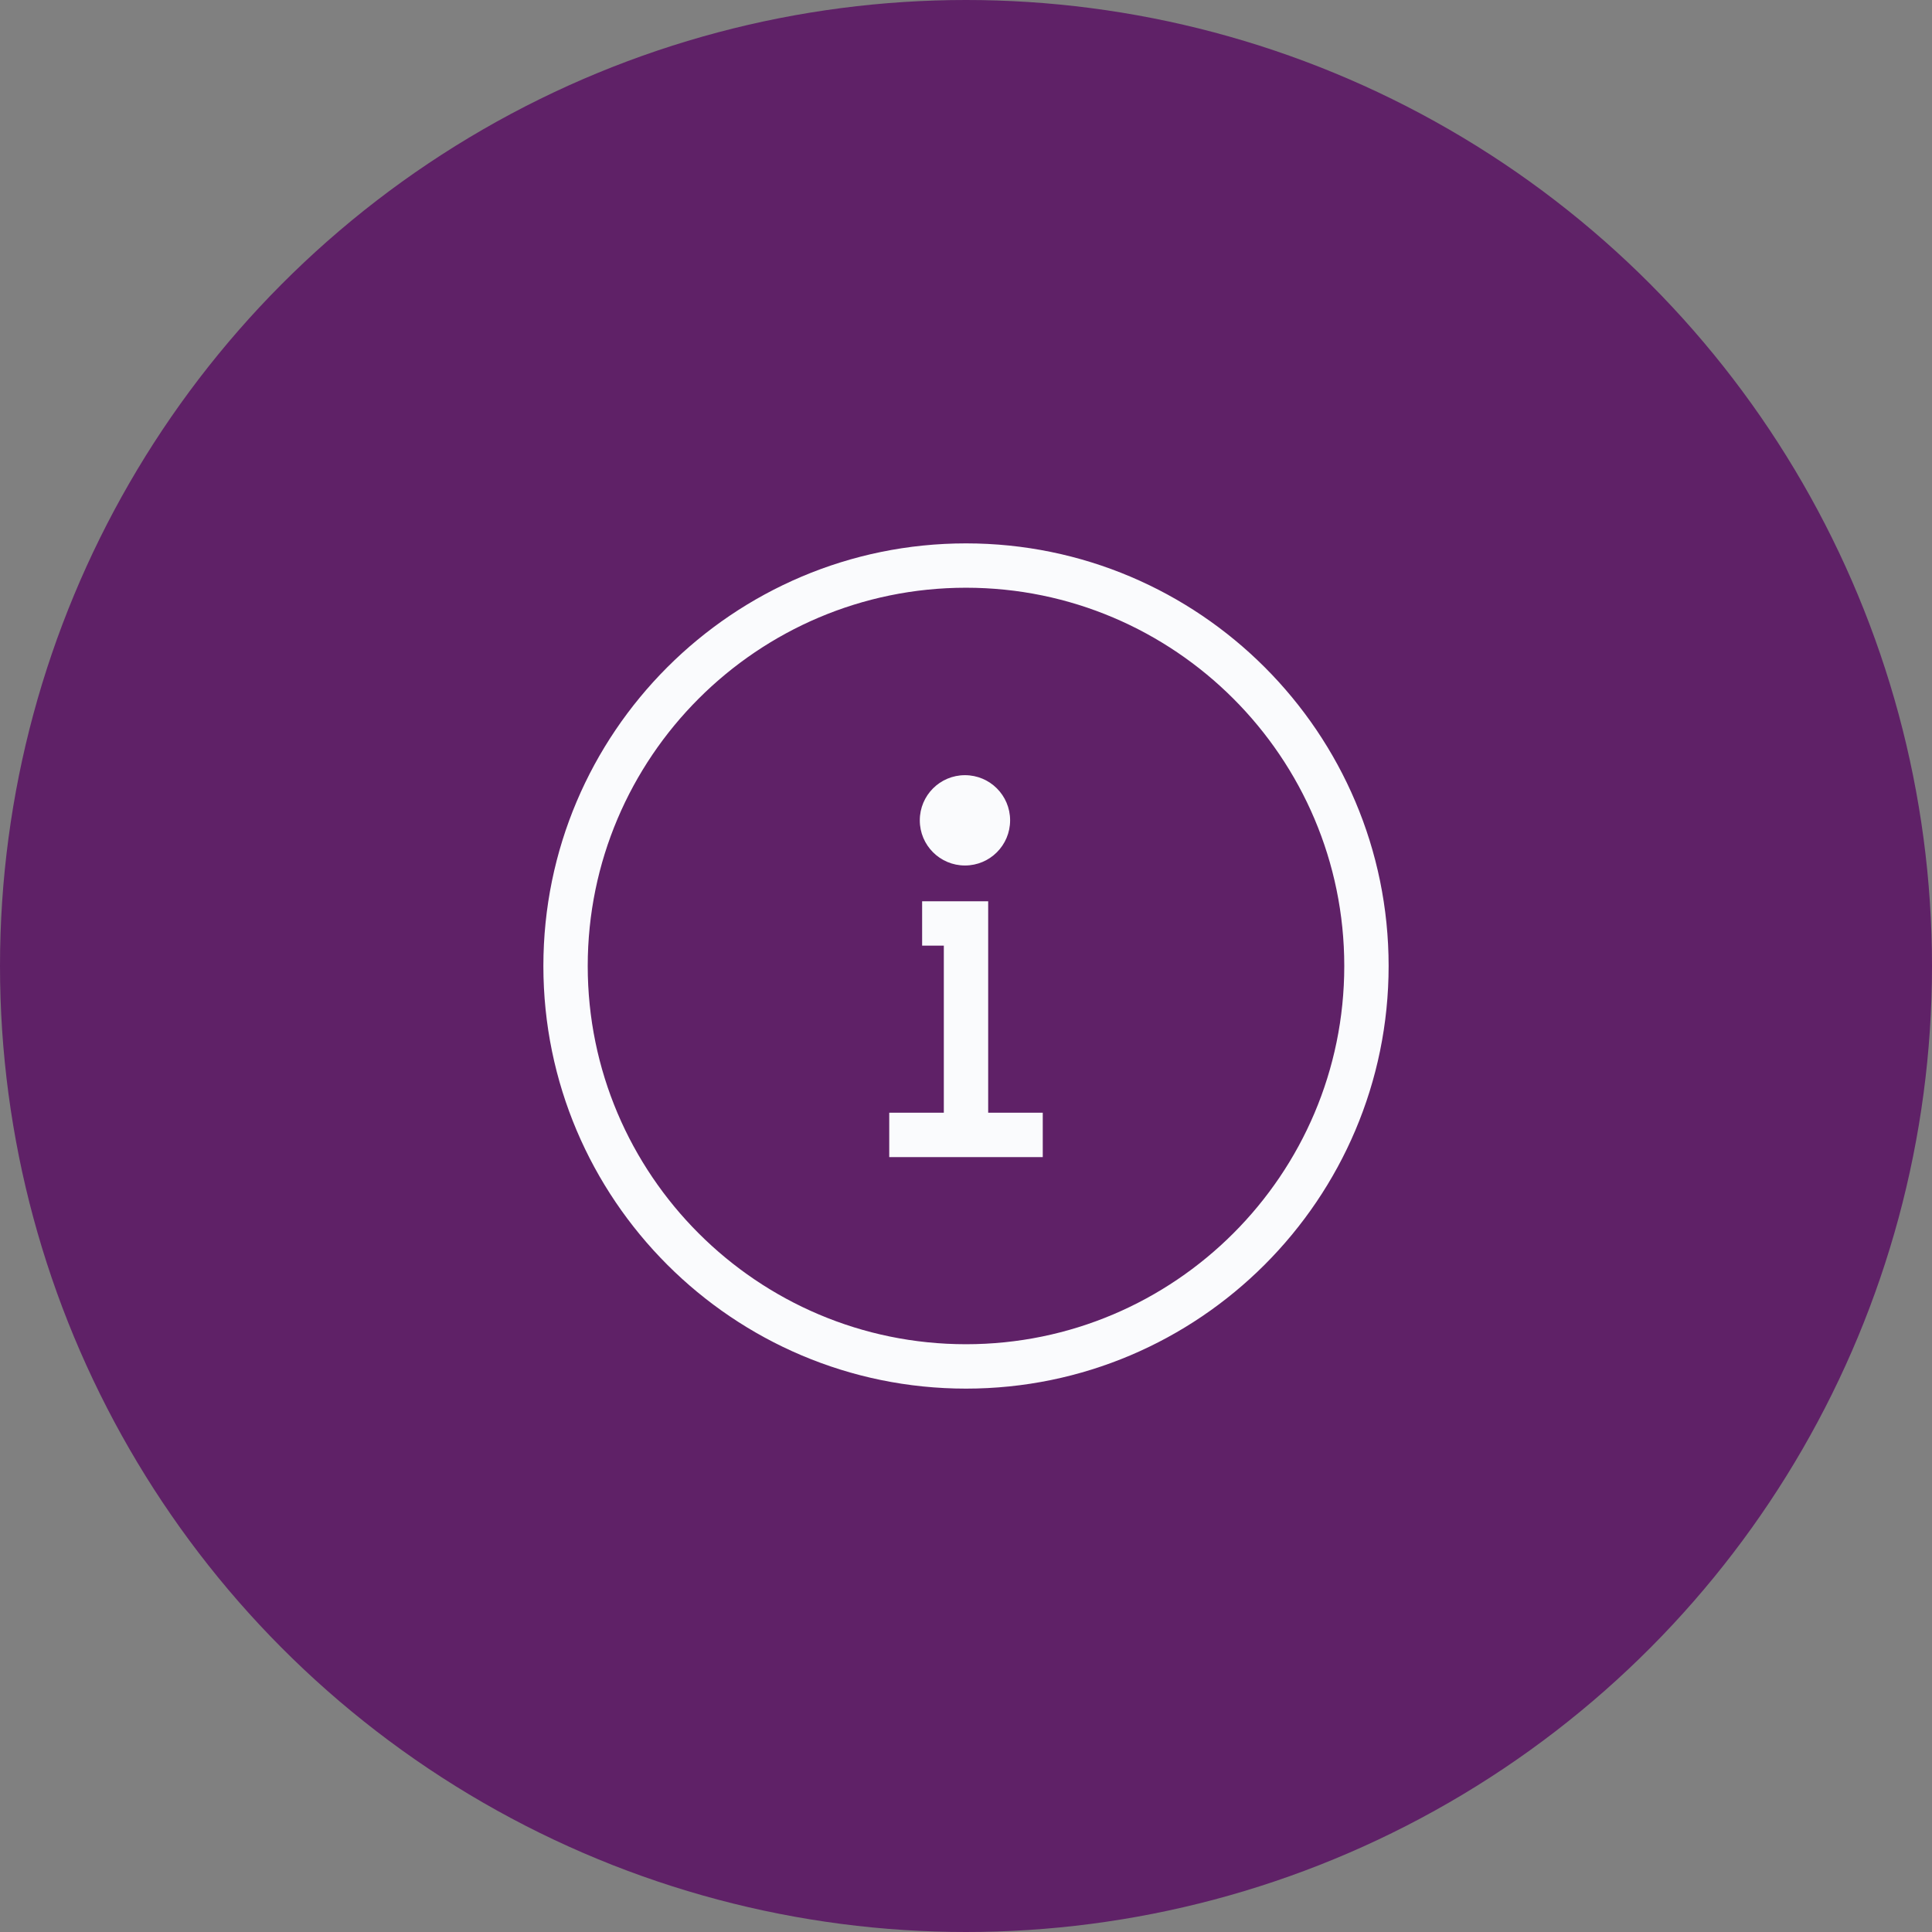
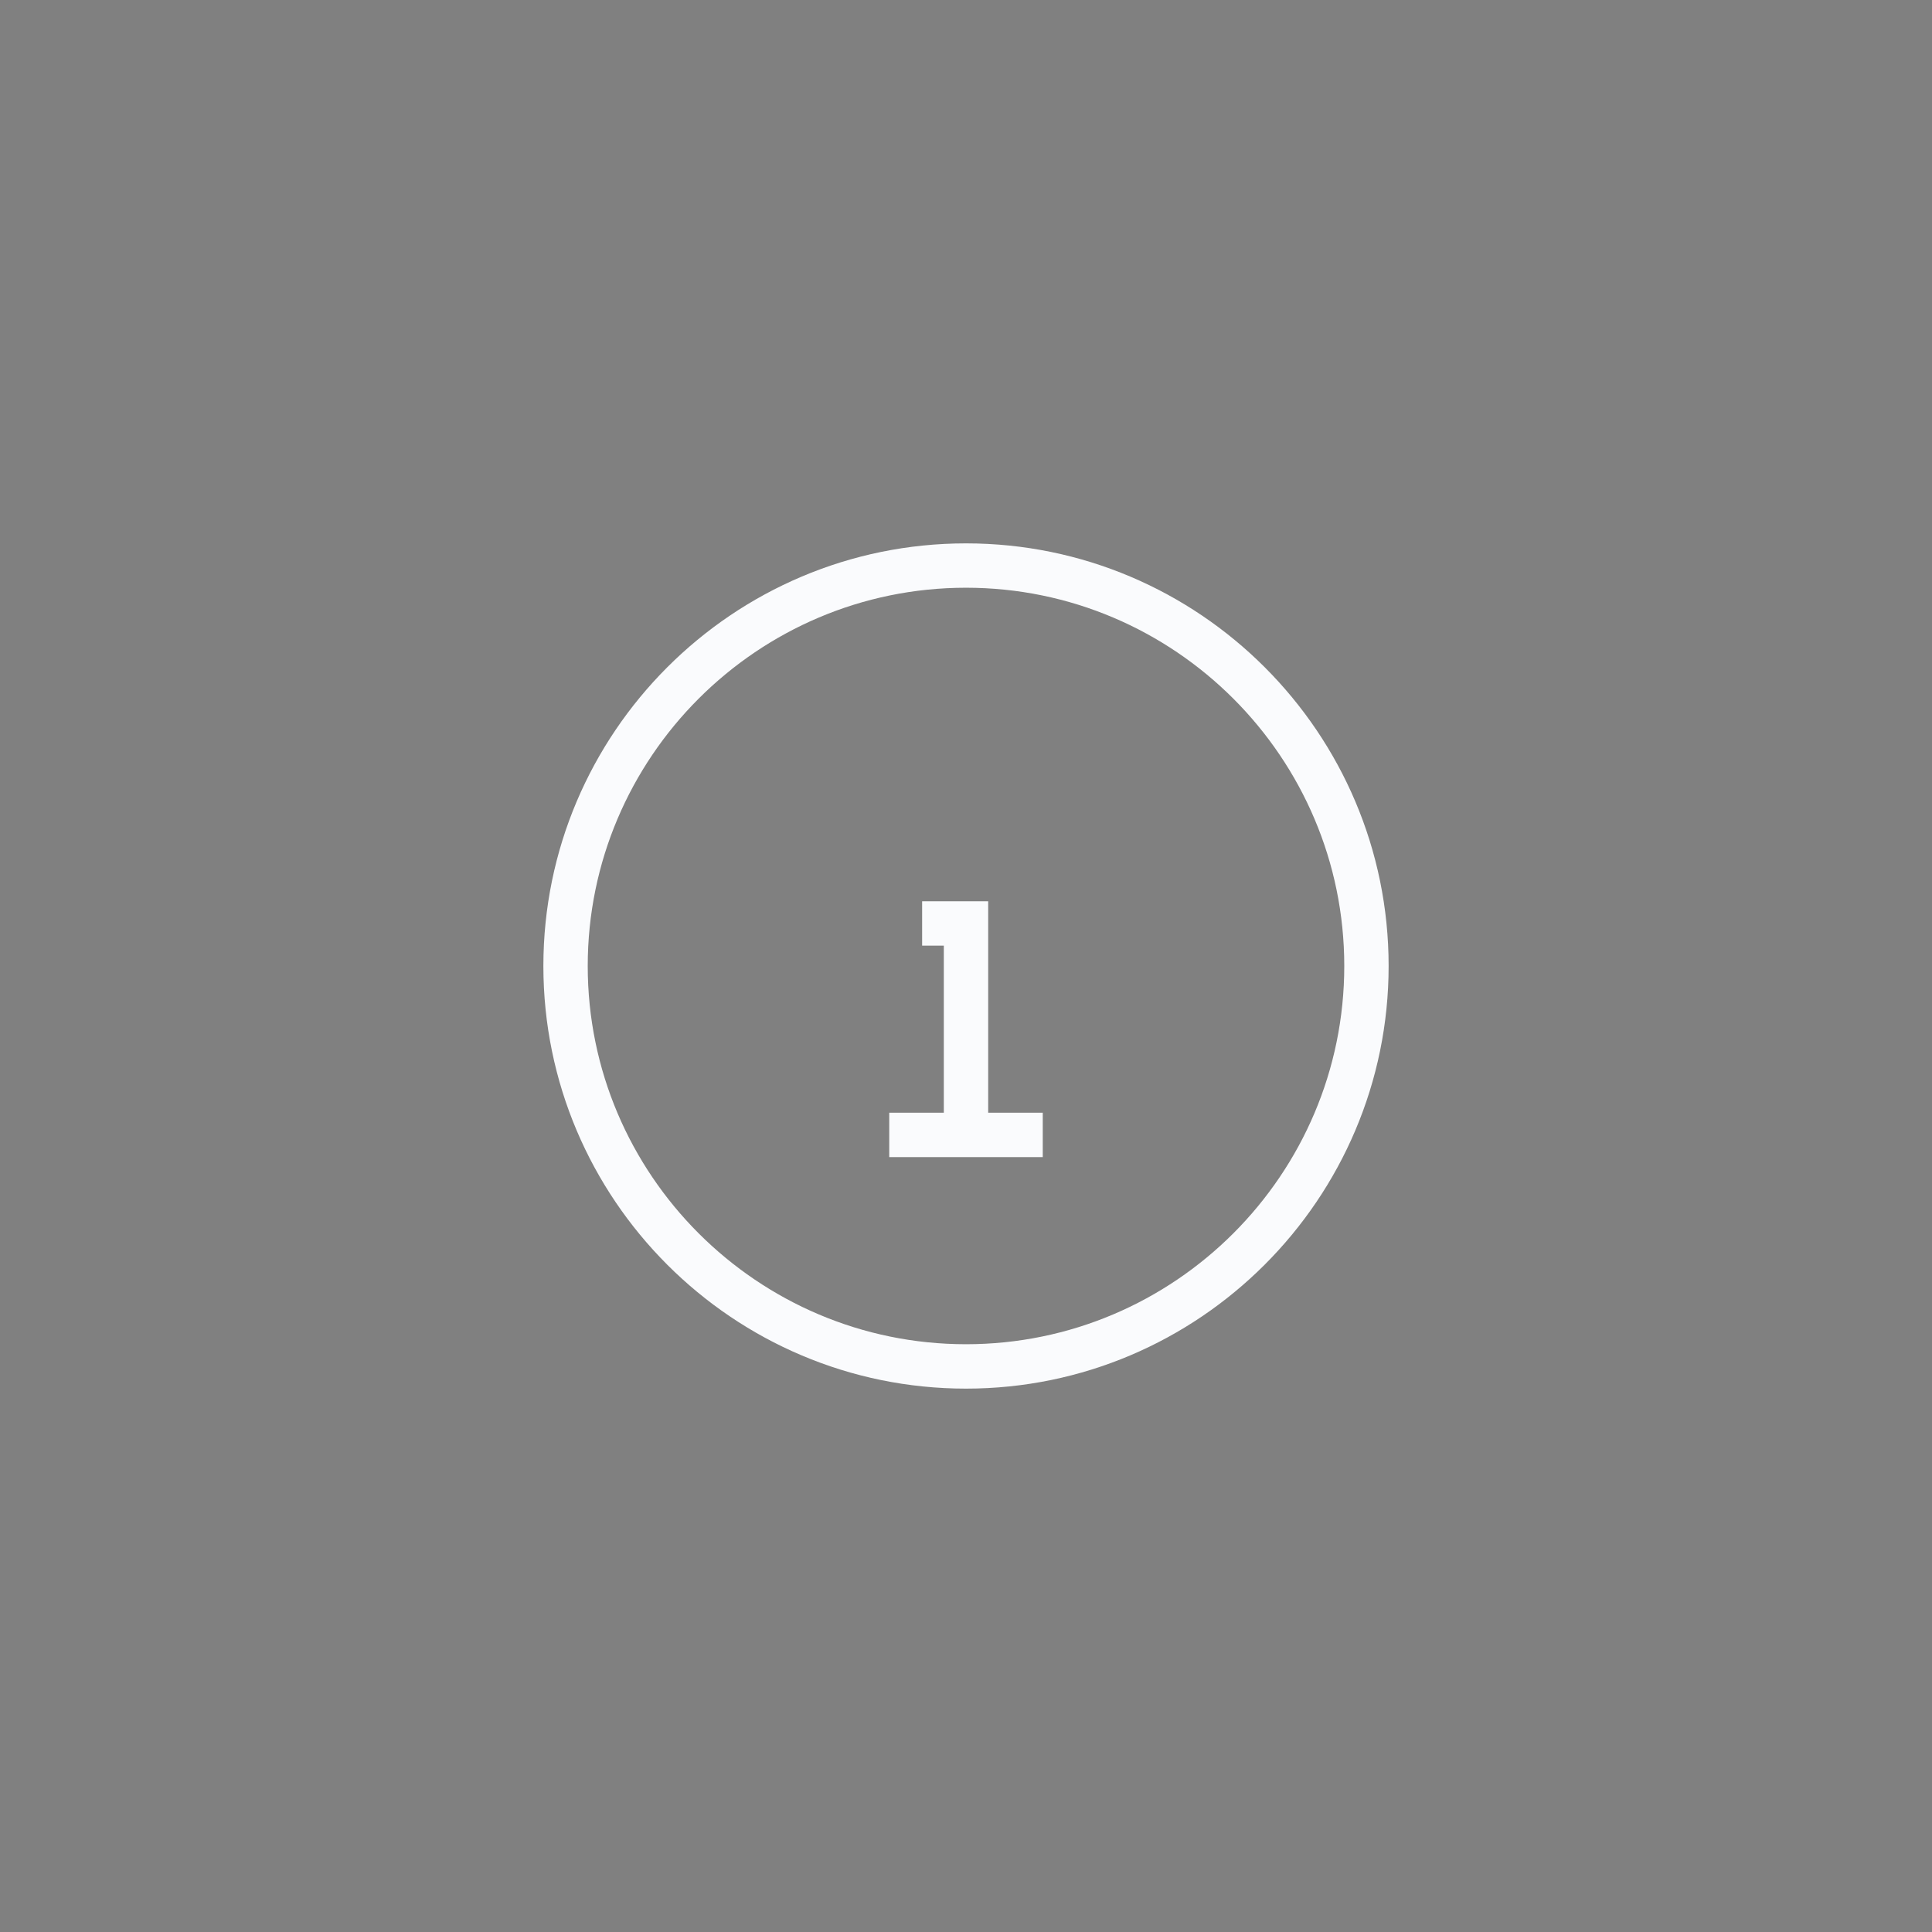
<svg xmlns="http://www.w3.org/2000/svg" width="48" height="48" viewBox="0 0 48 48" fill="none">
  <rect x="0" y="0" width="48" height="48" fill="#808080" stroke="none" />
-   <circle cx="24" cy="24" r="24" fill="#5F2167" />
-   <path d="M23.974 21.503C24.594 21.503 25.096 21.001 25.096 20.381C25.096 19.761 24.594 19.259 23.974 19.259C23.354 19.259 22.852 19.761 22.852 20.381C22.852 21.001 23.354 21.503 23.974 21.503Z" fill="#FAFBFD" />
  <path d="M23.449 27.645V23.494H22.91V22.392H24.551V27.645H25.907V28.748H22.093V27.645H23.449Z" fill="#FAFBFD" />
  <path fill-rule="evenodd" clip-rule="evenodd" d="M13.5 24C13.5 29.792 18.209 34.5 24 34.5C29.792 34.5 34.5 29.785 34.5 24C34.5 18.208 29.792 13.5 24 13.5C18.209 13.5 13.5 18.208 13.5 24ZM14.602 24C14.602 18.818 18.818 14.602 24 14.602C29.182 14.602 33.398 18.818 33.398 24C33.398 29.182 29.182 33.397 24 33.397C18.818 33.397 14.602 29.182 14.602 24Z" fill="#FAFBFD" />
</svg>